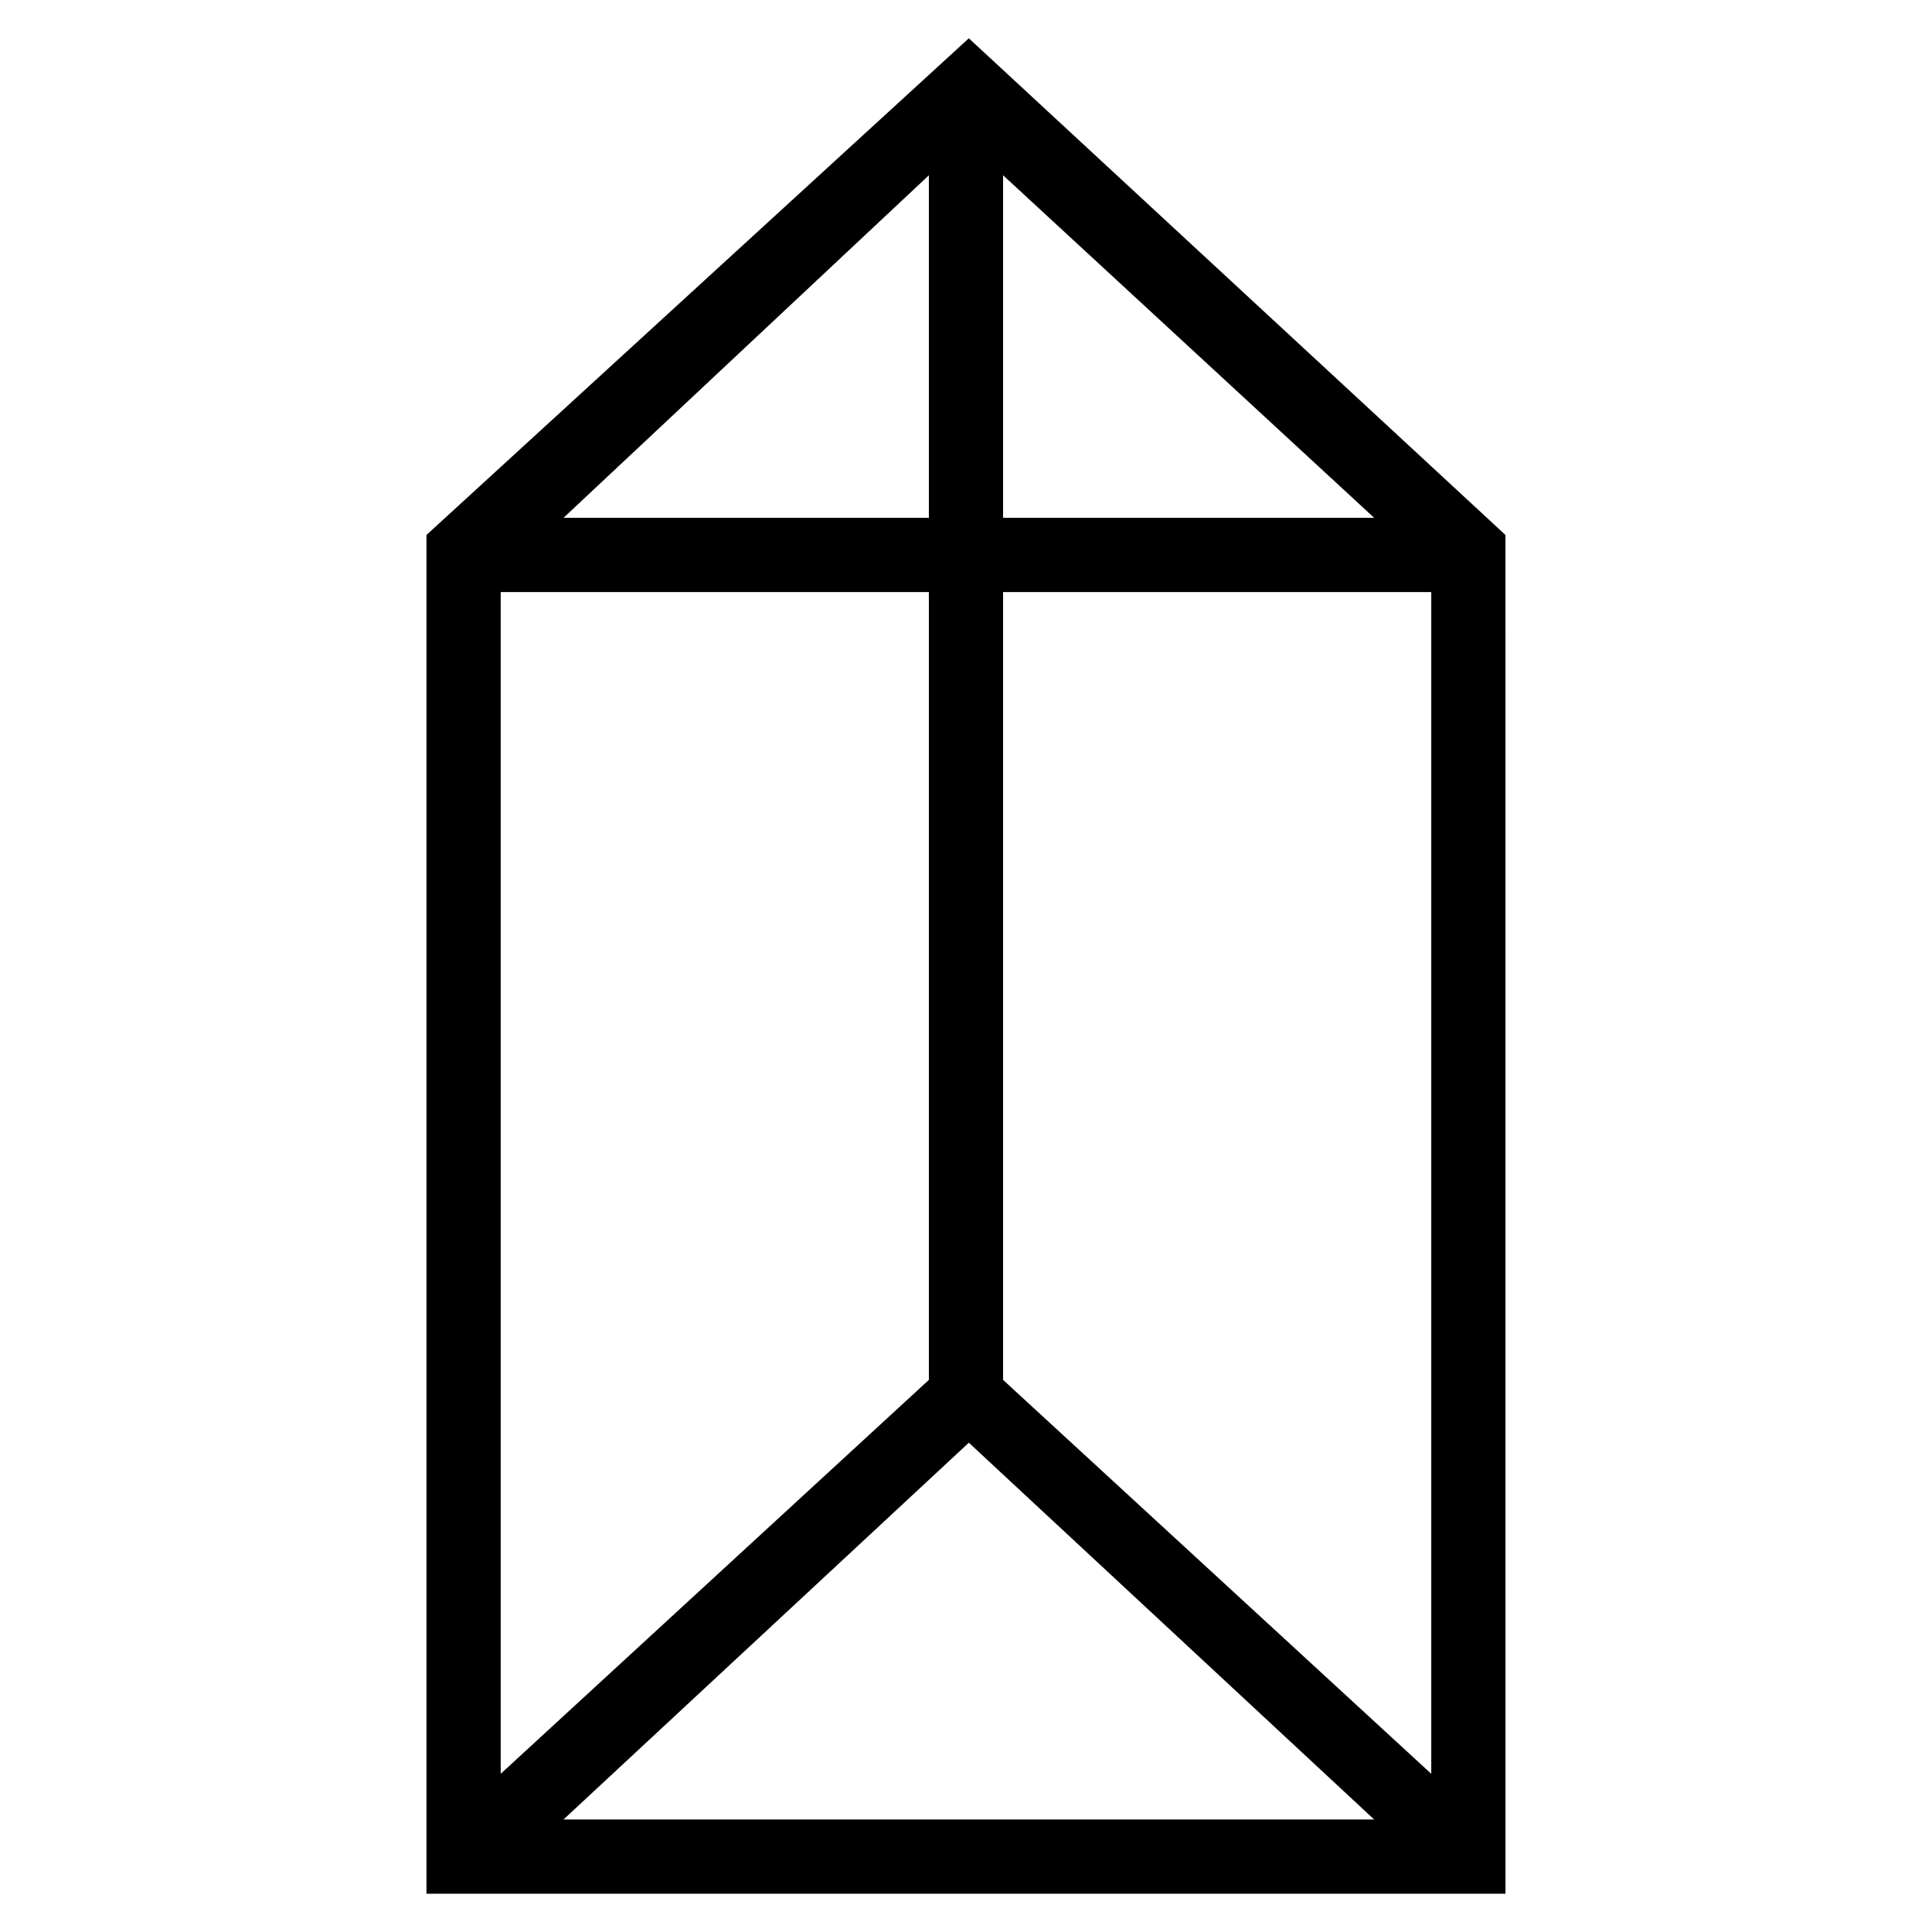
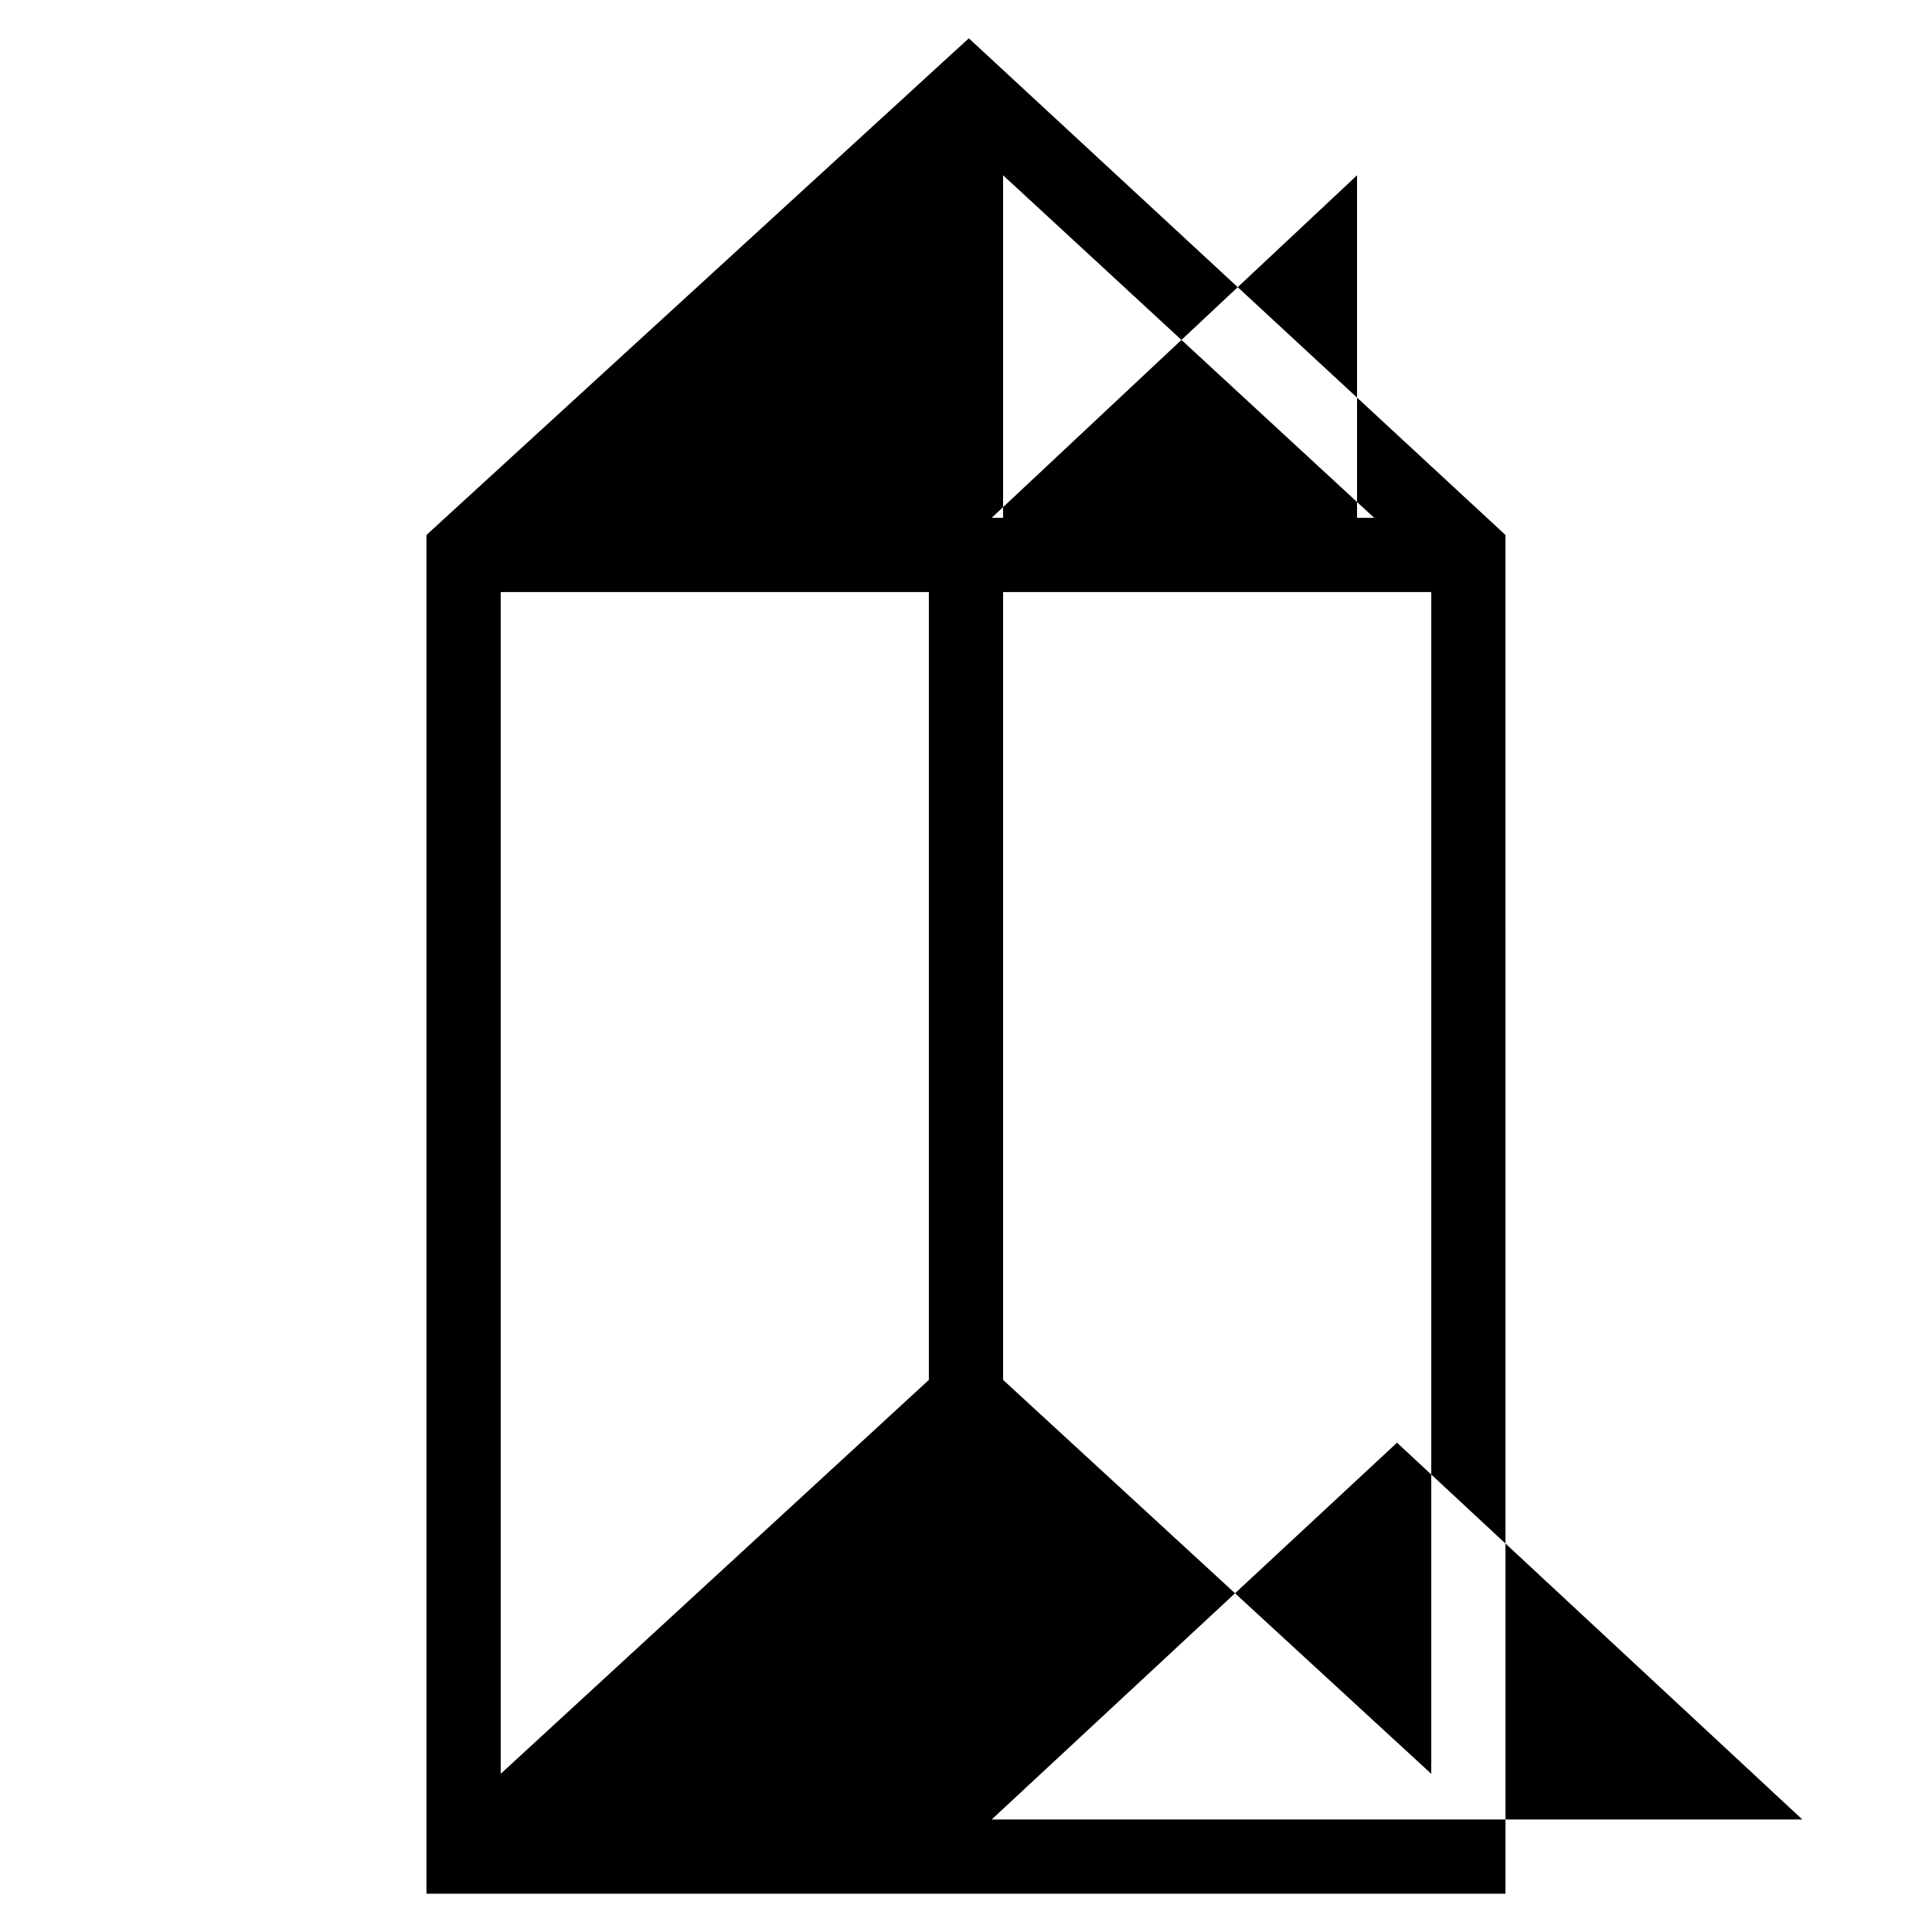
<svg xmlns="http://www.w3.org/2000/svg" fill="#000000" width="800px" height="800px" version="1.1" viewBox="144 144 512 512">
-   <path d="m542.97 645.85h-285.95v-360.08l143.73-131.62 142.21 131.62zm-133.14-344.95v208.79l113.47 104.39v-313.18zm0-110.45v90.777h98.34zm-133.14 110.45v313.18l113.47-104.39v-208.79zm113.47-19.668v-90.777l-96.828 90.777zm10.59 245.1-107.42 99.855h214.84z" fill-rule="evenodd" />
+   <path d="m542.97 645.85h-285.95v-360.08l143.73-131.62 142.21 131.62zm-133.14-344.95v208.79l113.47 104.39v-313.18zm0-110.45v90.777h98.34zm-133.14 110.45v313.18l113.47-104.39v-208.79m113.47-19.668v-90.777l-96.828 90.777zm10.59 245.1-107.42 99.855h214.84z" fill-rule="evenodd" />
</svg>